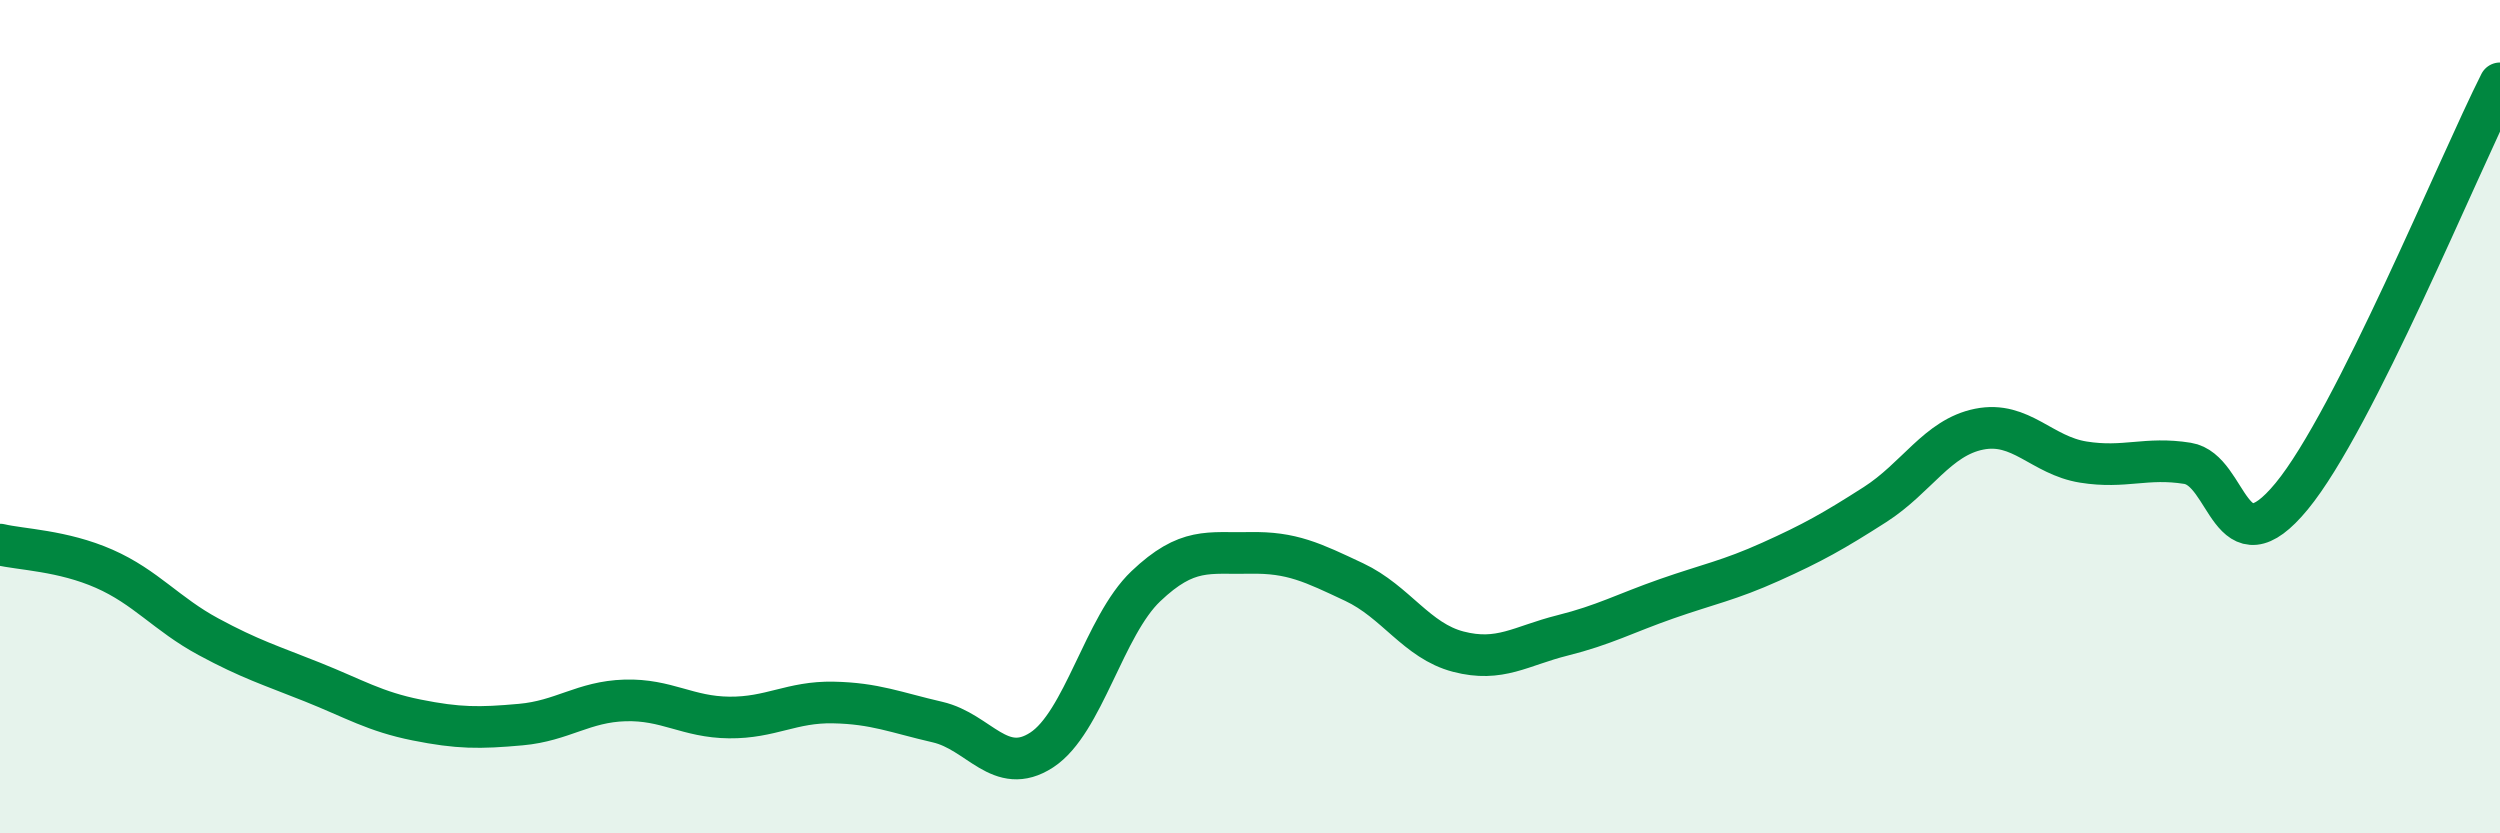
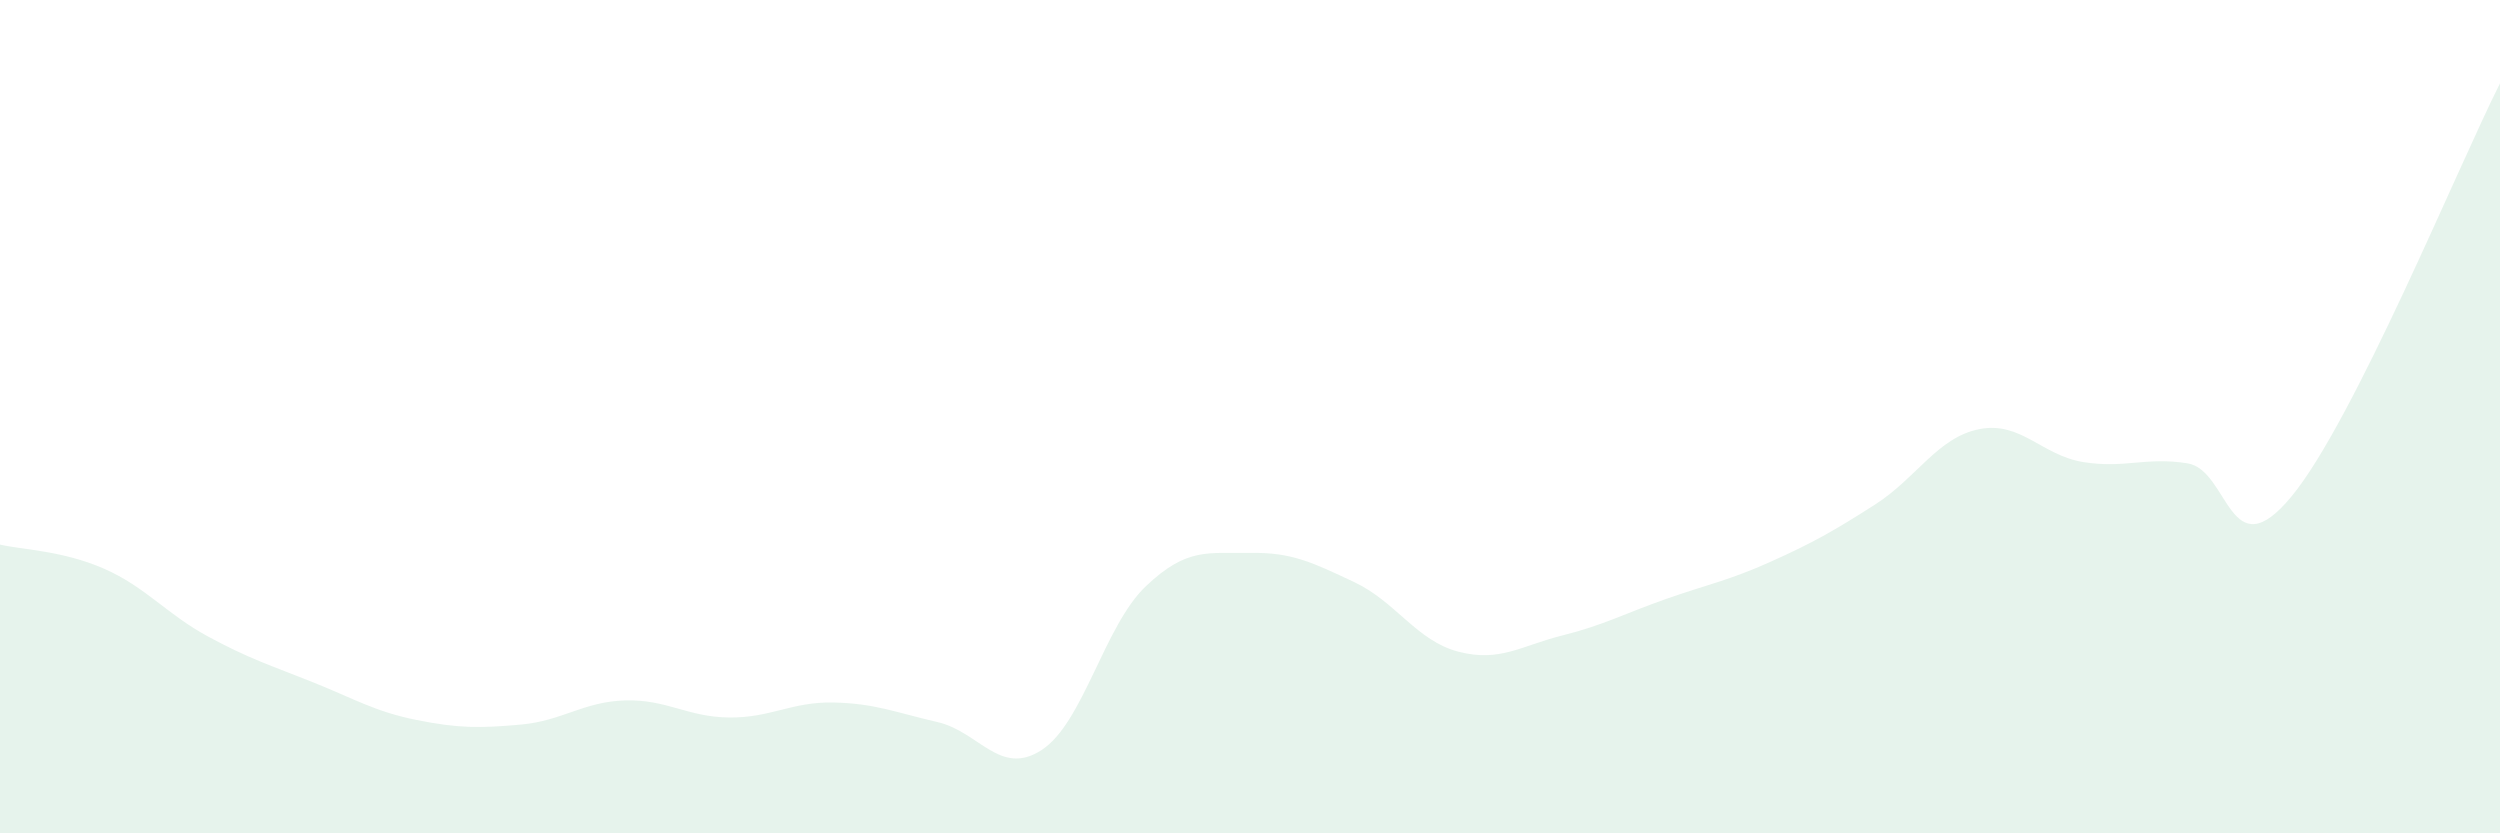
<svg xmlns="http://www.w3.org/2000/svg" width="60" height="20" viewBox="0 0 60 20">
  <path d="M 0,13.07 C 0.5,13.19 1.5,13.21 2.5,13.65 C 3.5,14.09 4,14.74 5,15.28 C 6,15.82 6.5,15.97 7.5,16.37 C 8.5,16.77 9,17.08 10,17.28 C 11,17.48 11.5,17.48 12.5,17.39 C 13.5,17.3 14,16.84 15,16.81 C 16,16.78 16.5,17.21 17.5,17.22 C 18.5,17.23 19,16.84 20,16.86 C 21,16.88 21.5,17.1 22.5,17.33 C 23.5,17.56 24,18.65 25,18 C 26,17.35 26.5,15.02 27.5,14.07 C 28.5,13.12 29,13.29 30,13.27 C 31,13.25 31.5,13.5 32.5,13.97 C 33.5,14.44 34,15.38 35,15.64 C 36,15.9 36.5,15.5 37.5,15.25 C 38.5,15 39,14.72 40,14.37 C 41,14.02 41.5,13.93 42.5,13.48 C 43.5,13.03 44,12.75 45,12.11 C 46,11.47 46.5,10.5 47.5,10.3 C 48.5,10.1 49,10.93 50,11.09 C 51,11.25 51.5,10.96 52.5,11.12 C 53.5,11.28 53.5,13.73 55,11.91 C 56.5,10.09 59,3.98 60,2L60 20L0 20Z" fill="#008740" opacity="0.1" stroke-linecap="round" stroke-linejoin="round" />
-   <path d="M 0,13.07 C 0.5,13.19 1.5,13.21 2.5,13.65 C 3.5,14.09 4,14.74 5,15.28 C 6,15.82 6.5,15.97 7.5,16.37 C 8.5,16.77 9,17.08 10,17.28 C 11,17.48 11.5,17.48 12.5,17.39 C 13.5,17.3 14,16.84 15,16.81 C 16,16.78 16.5,17.21 17.5,17.22 C 18.5,17.23 19,16.84 20,16.86 C 21,16.88 21.5,17.1 22.5,17.33 C 23.5,17.56 24,18.65 25,18 C 26,17.35 26.5,15.02 27.5,14.07 C 28.5,13.12 29,13.29 30,13.27 C 31,13.25 31.5,13.5 32.5,13.97 C 33.5,14.44 34,15.38 35,15.64 C 36,15.9 36.5,15.5 37.5,15.25 C 38.5,15 39,14.72 40,14.37 C 41,14.02 41.5,13.93 42.5,13.48 C 43.5,13.03 44,12.75 45,12.11 C 46,11.47 46.5,10.5 47.5,10.3 C 48.5,10.1 49,10.93 50,11.09 C 51,11.25 51.5,10.96 52.5,11.12 C 53.5,11.28 53.5,13.73 55,11.91 C 56.5,10.09 59,3.98 60,2" stroke="#008740" stroke-width="1" fill="none" stroke-linecap="round" stroke-linejoin="round" />
</svg>